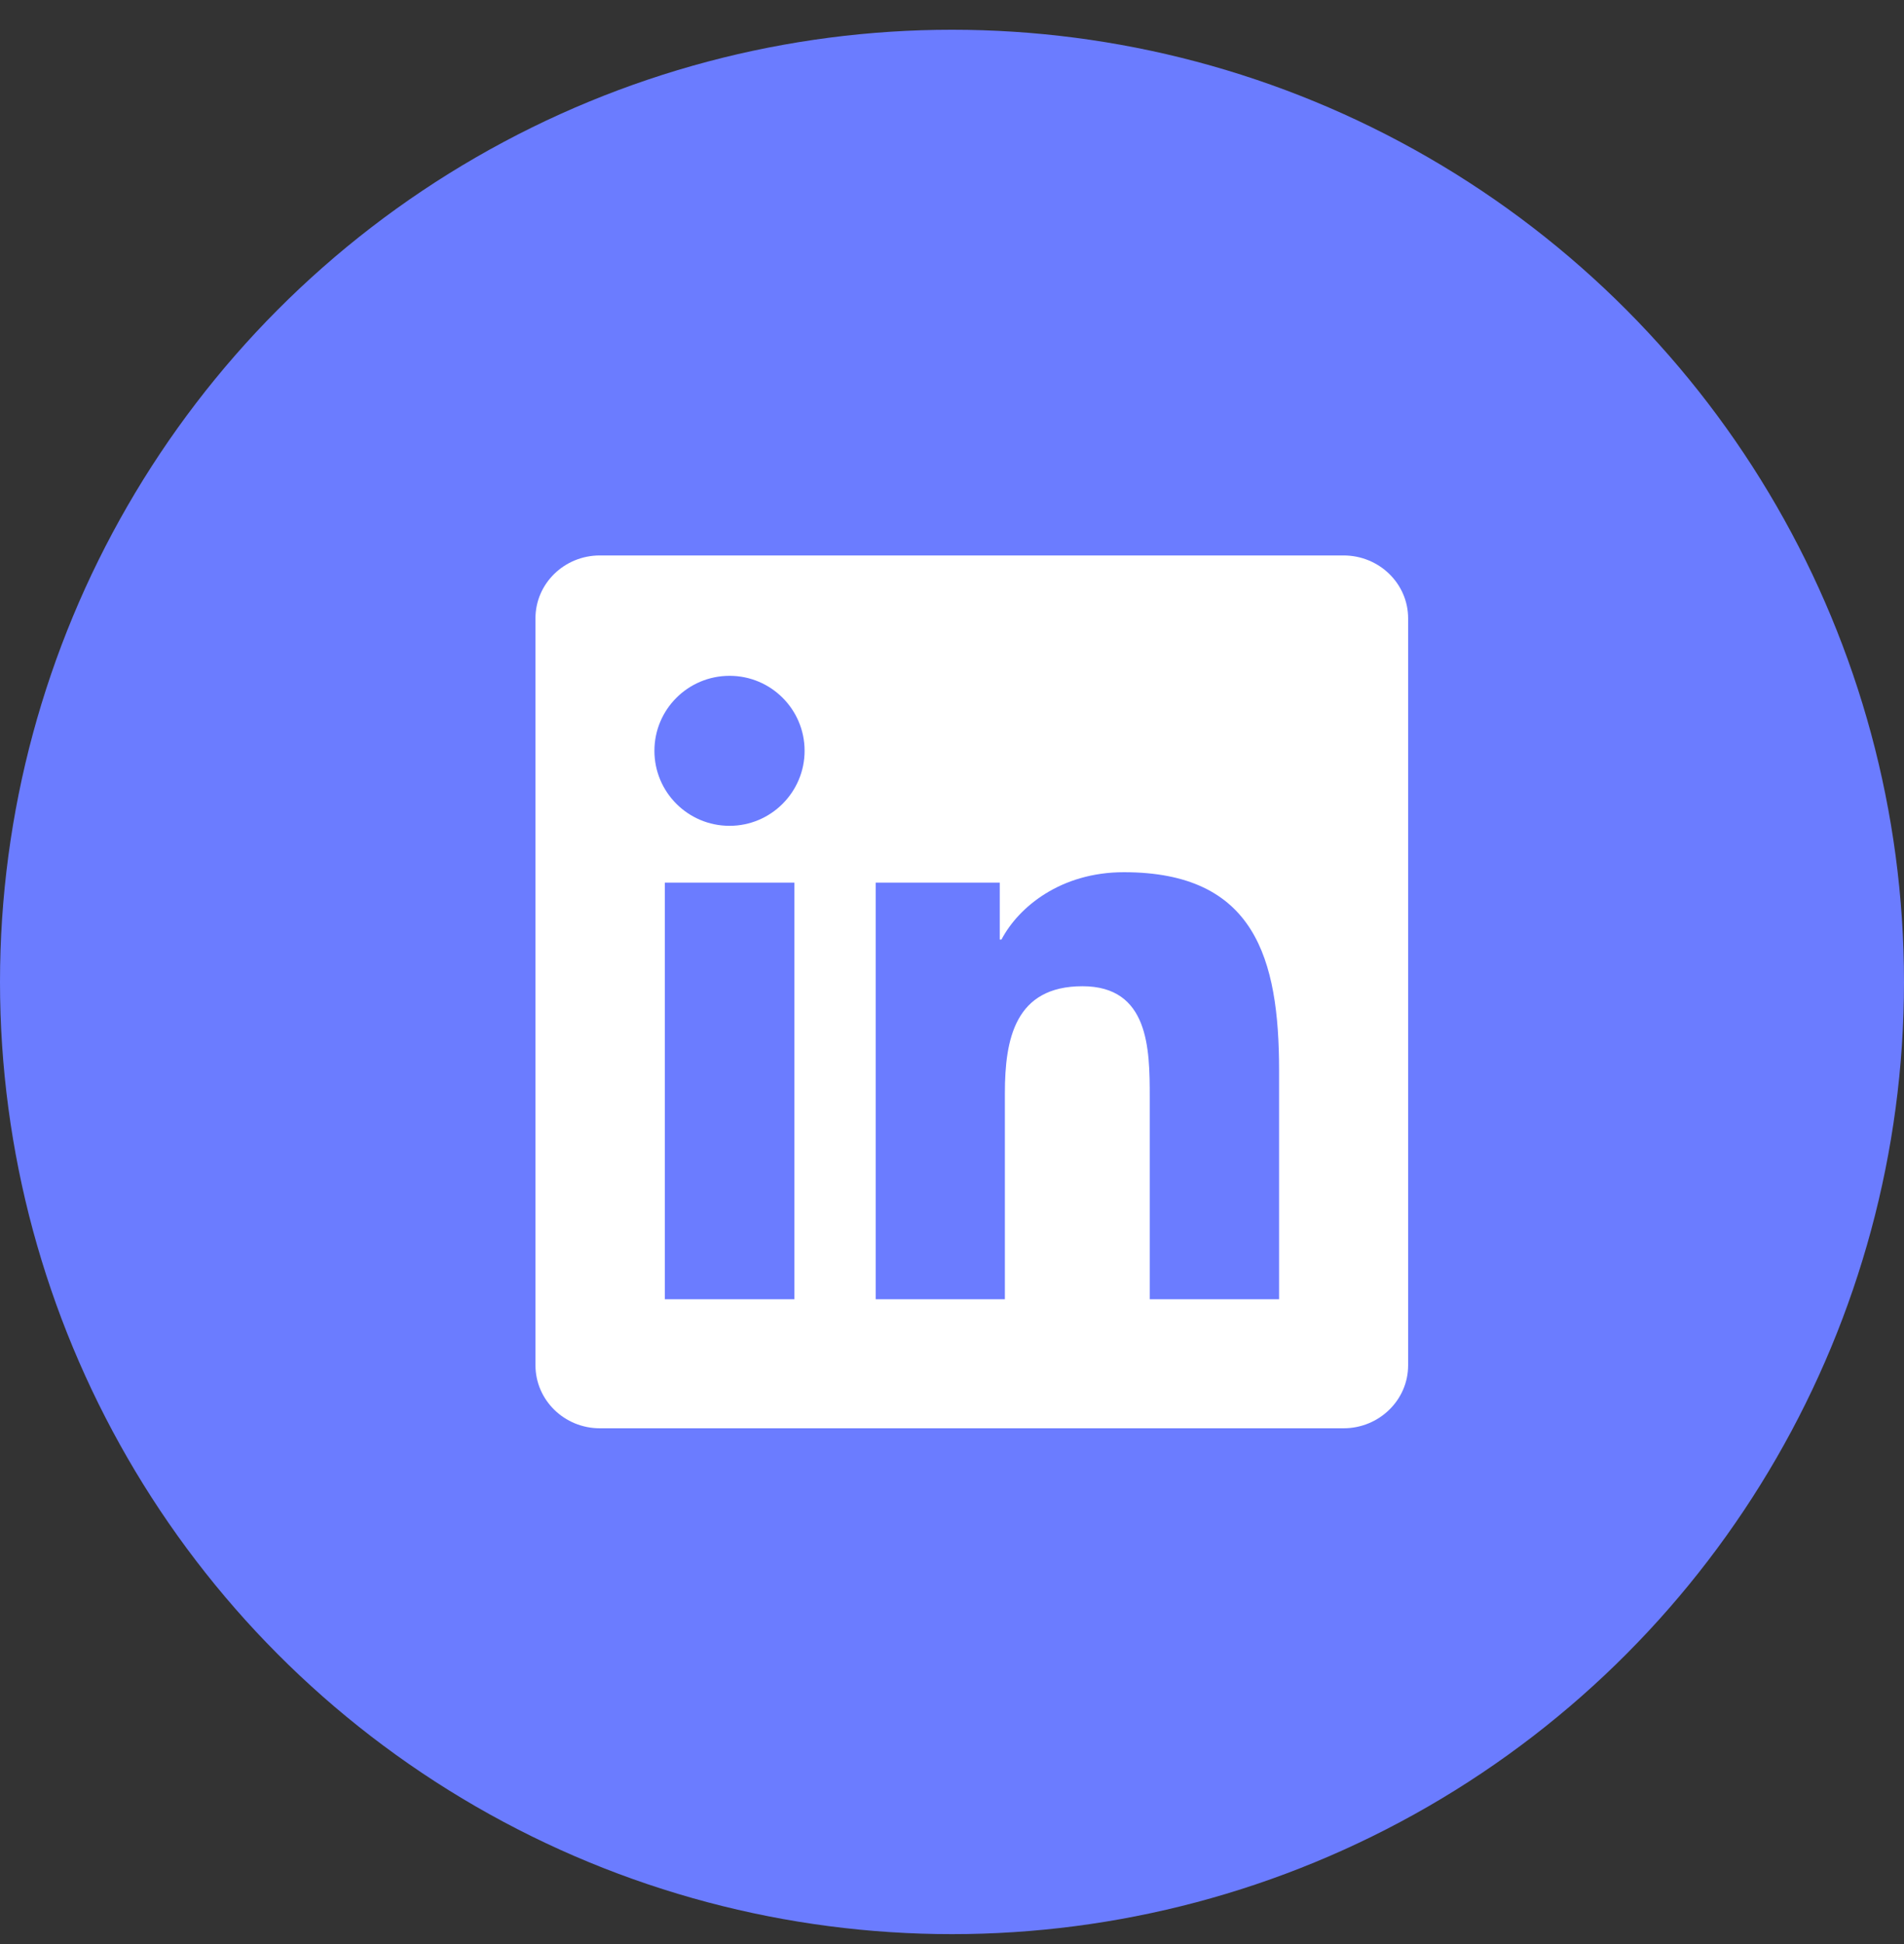
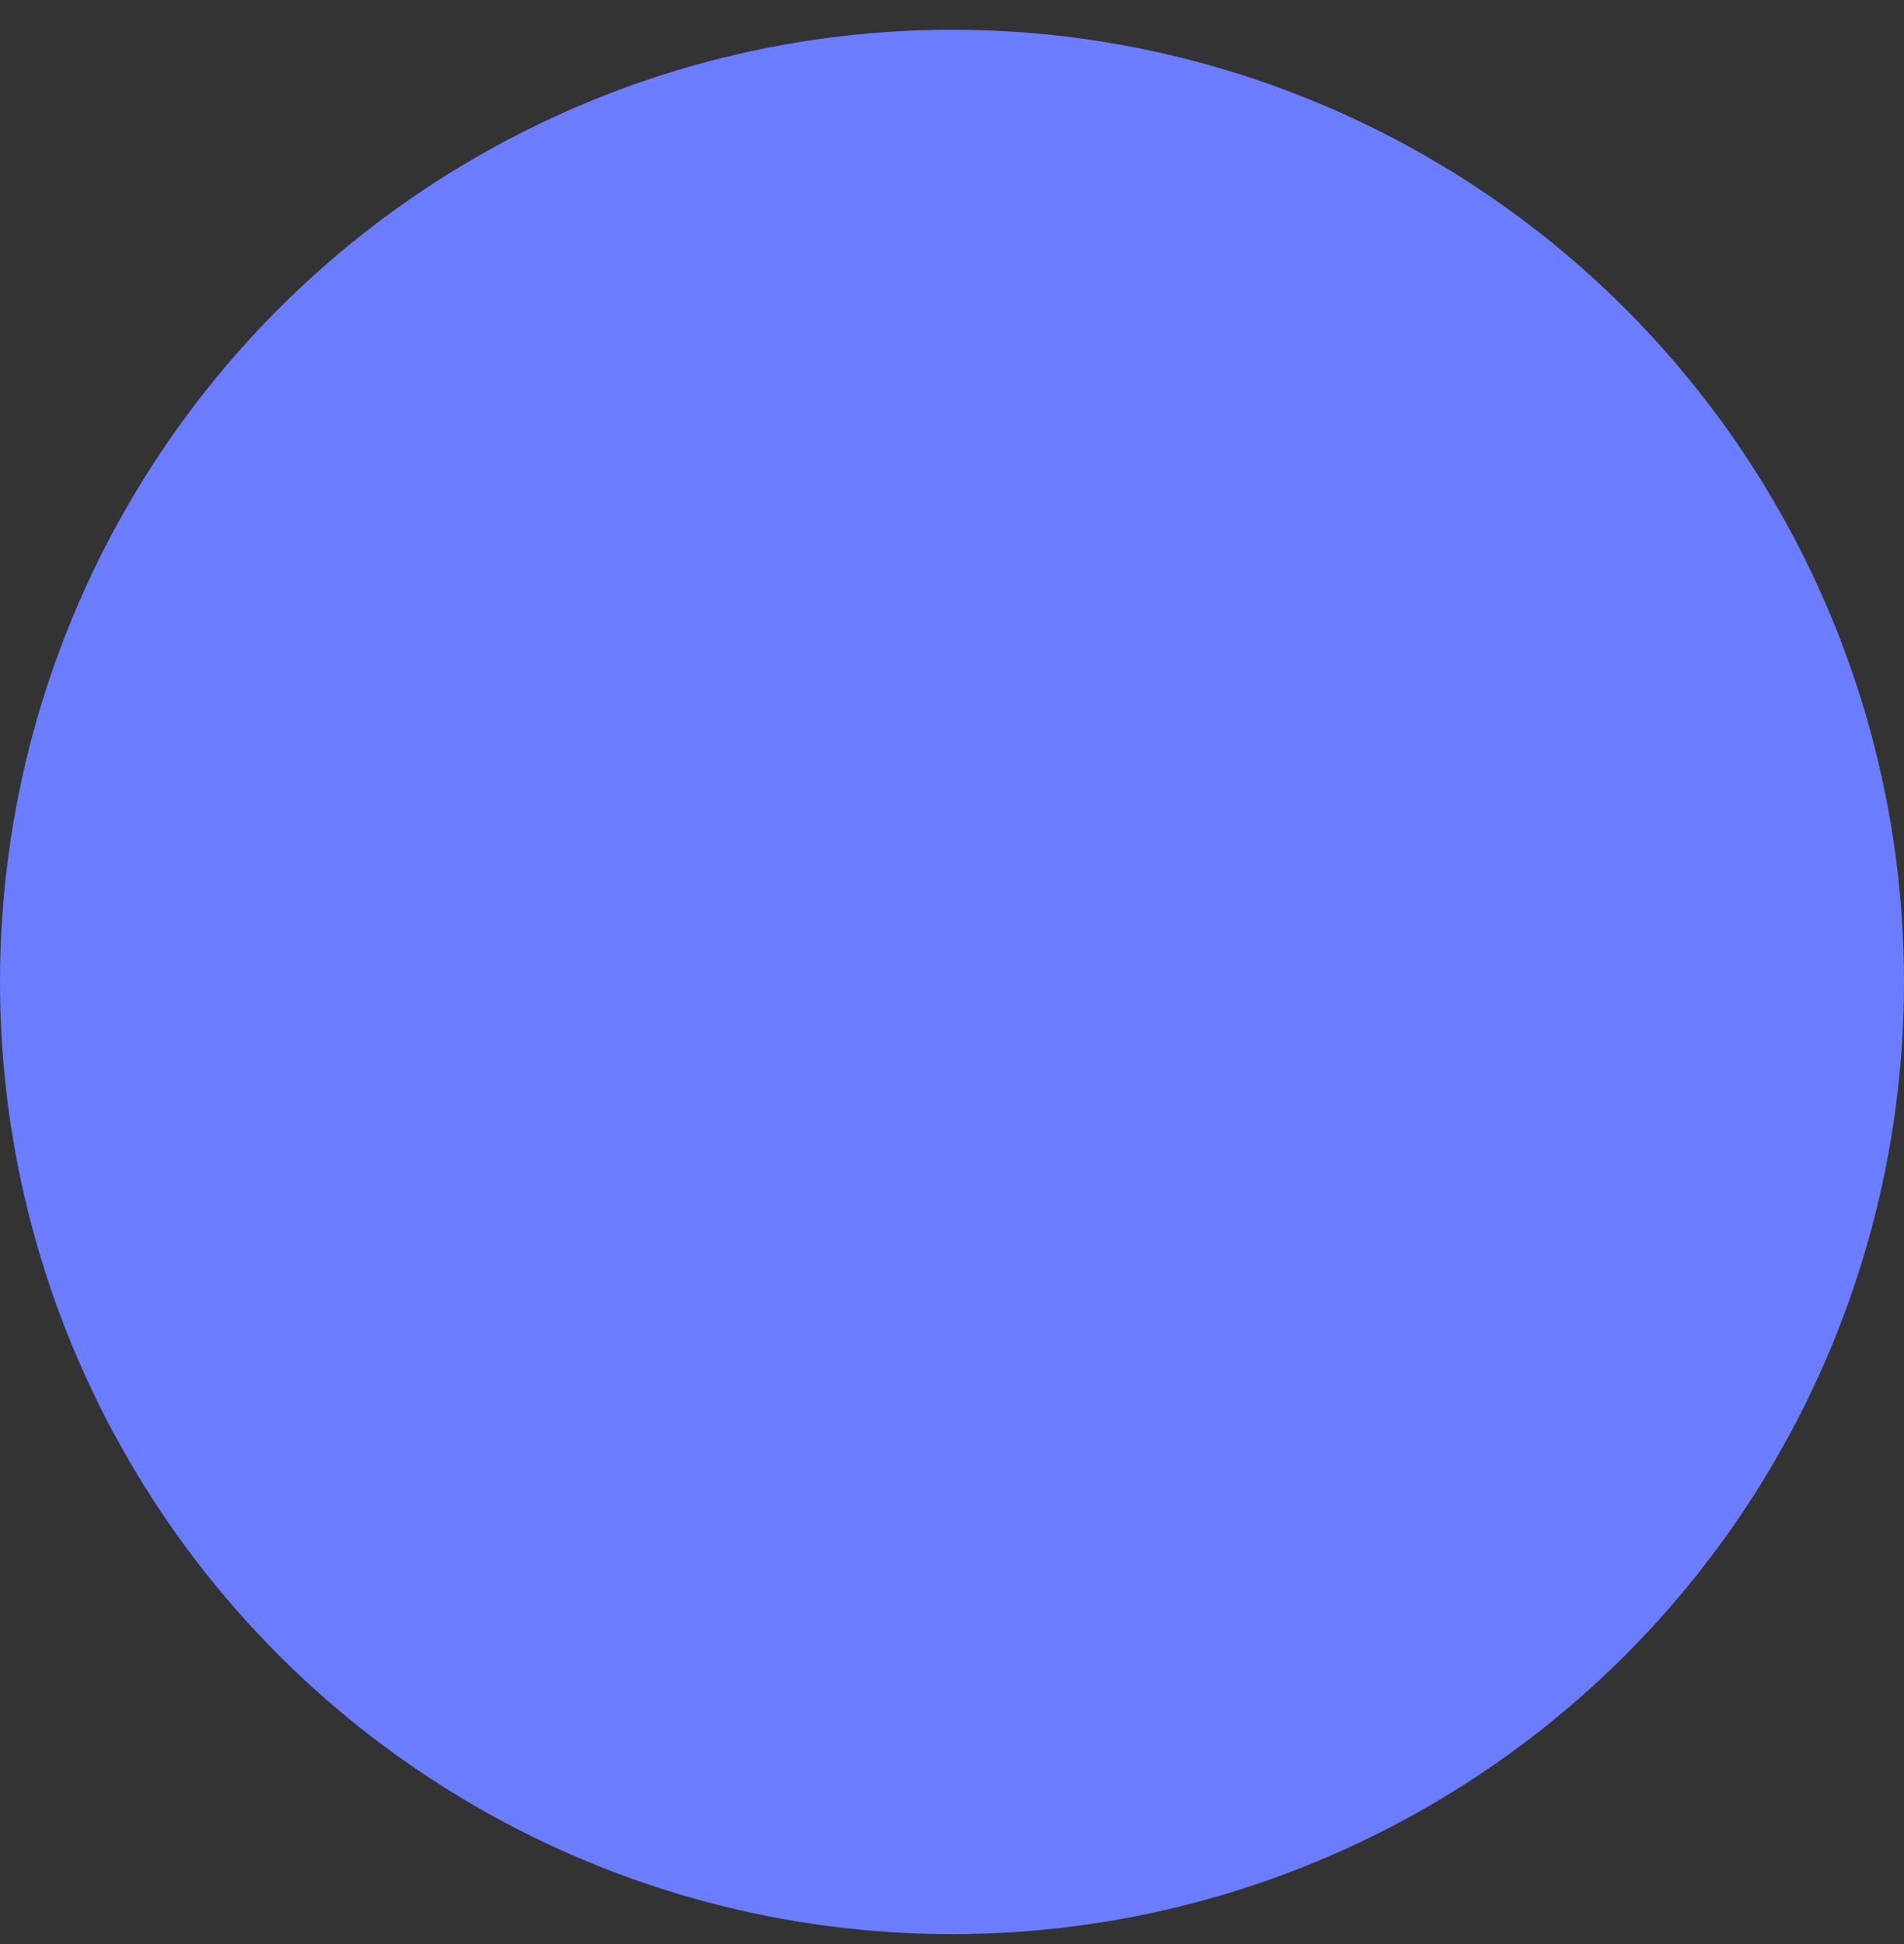
<svg xmlns="http://www.w3.org/2000/svg" width="48" height="49" viewBox="0 0 48 49" fill="none">
  <rect x="0" y="0" width="48" height="49" fill="#333333" stroke="none" />
  <circle cx="24" cy="24.75" r="24" fill="#6B7CFF" />
  <g clip-path="url(#clip0_763_2166)">
-     <path d="M33.87 14H15.123C14.225 14 13.499 14.709 13.499 15.585V34.41C13.499 35.287 14.225 36 15.123 36H33.87C34.769 36 35.499 35.287 35.499 34.414V15.585C35.499 14.709 34.769 14 33.87 14ZM20.026 32.747H16.76V22.246H20.026V32.747ZM18.393 20.815C17.345 20.815 16.498 19.968 16.498 18.924C16.498 17.88 17.345 17.034 18.393 17.034C19.437 17.034 20.284 17.88 20.284 18.924C20.284 19.964 19.437 20.815 18.393 20.815ZM32.246 32.747H28.985V27.643C28.985 26.427 28.963 24.858 27.288 24.858C25.59 24.858 25.333 26.186 25.333 27.557V32.747H22.076V22.246H25.204V23.681H25.247C25.681 22.856 26.746 21.984 28.332 21.984C31.636 21.984 32.246 24.158 32.246 26.985V32.747Z" fill="white" />
-   </g>
+     </g>
  <defs>
    <clipPath id="clip0_763_2166">
      <rect width="22" height="22" fill="white" transform="translate(13.499 14)" />
    </clipPath>
  </defs>
</svg>